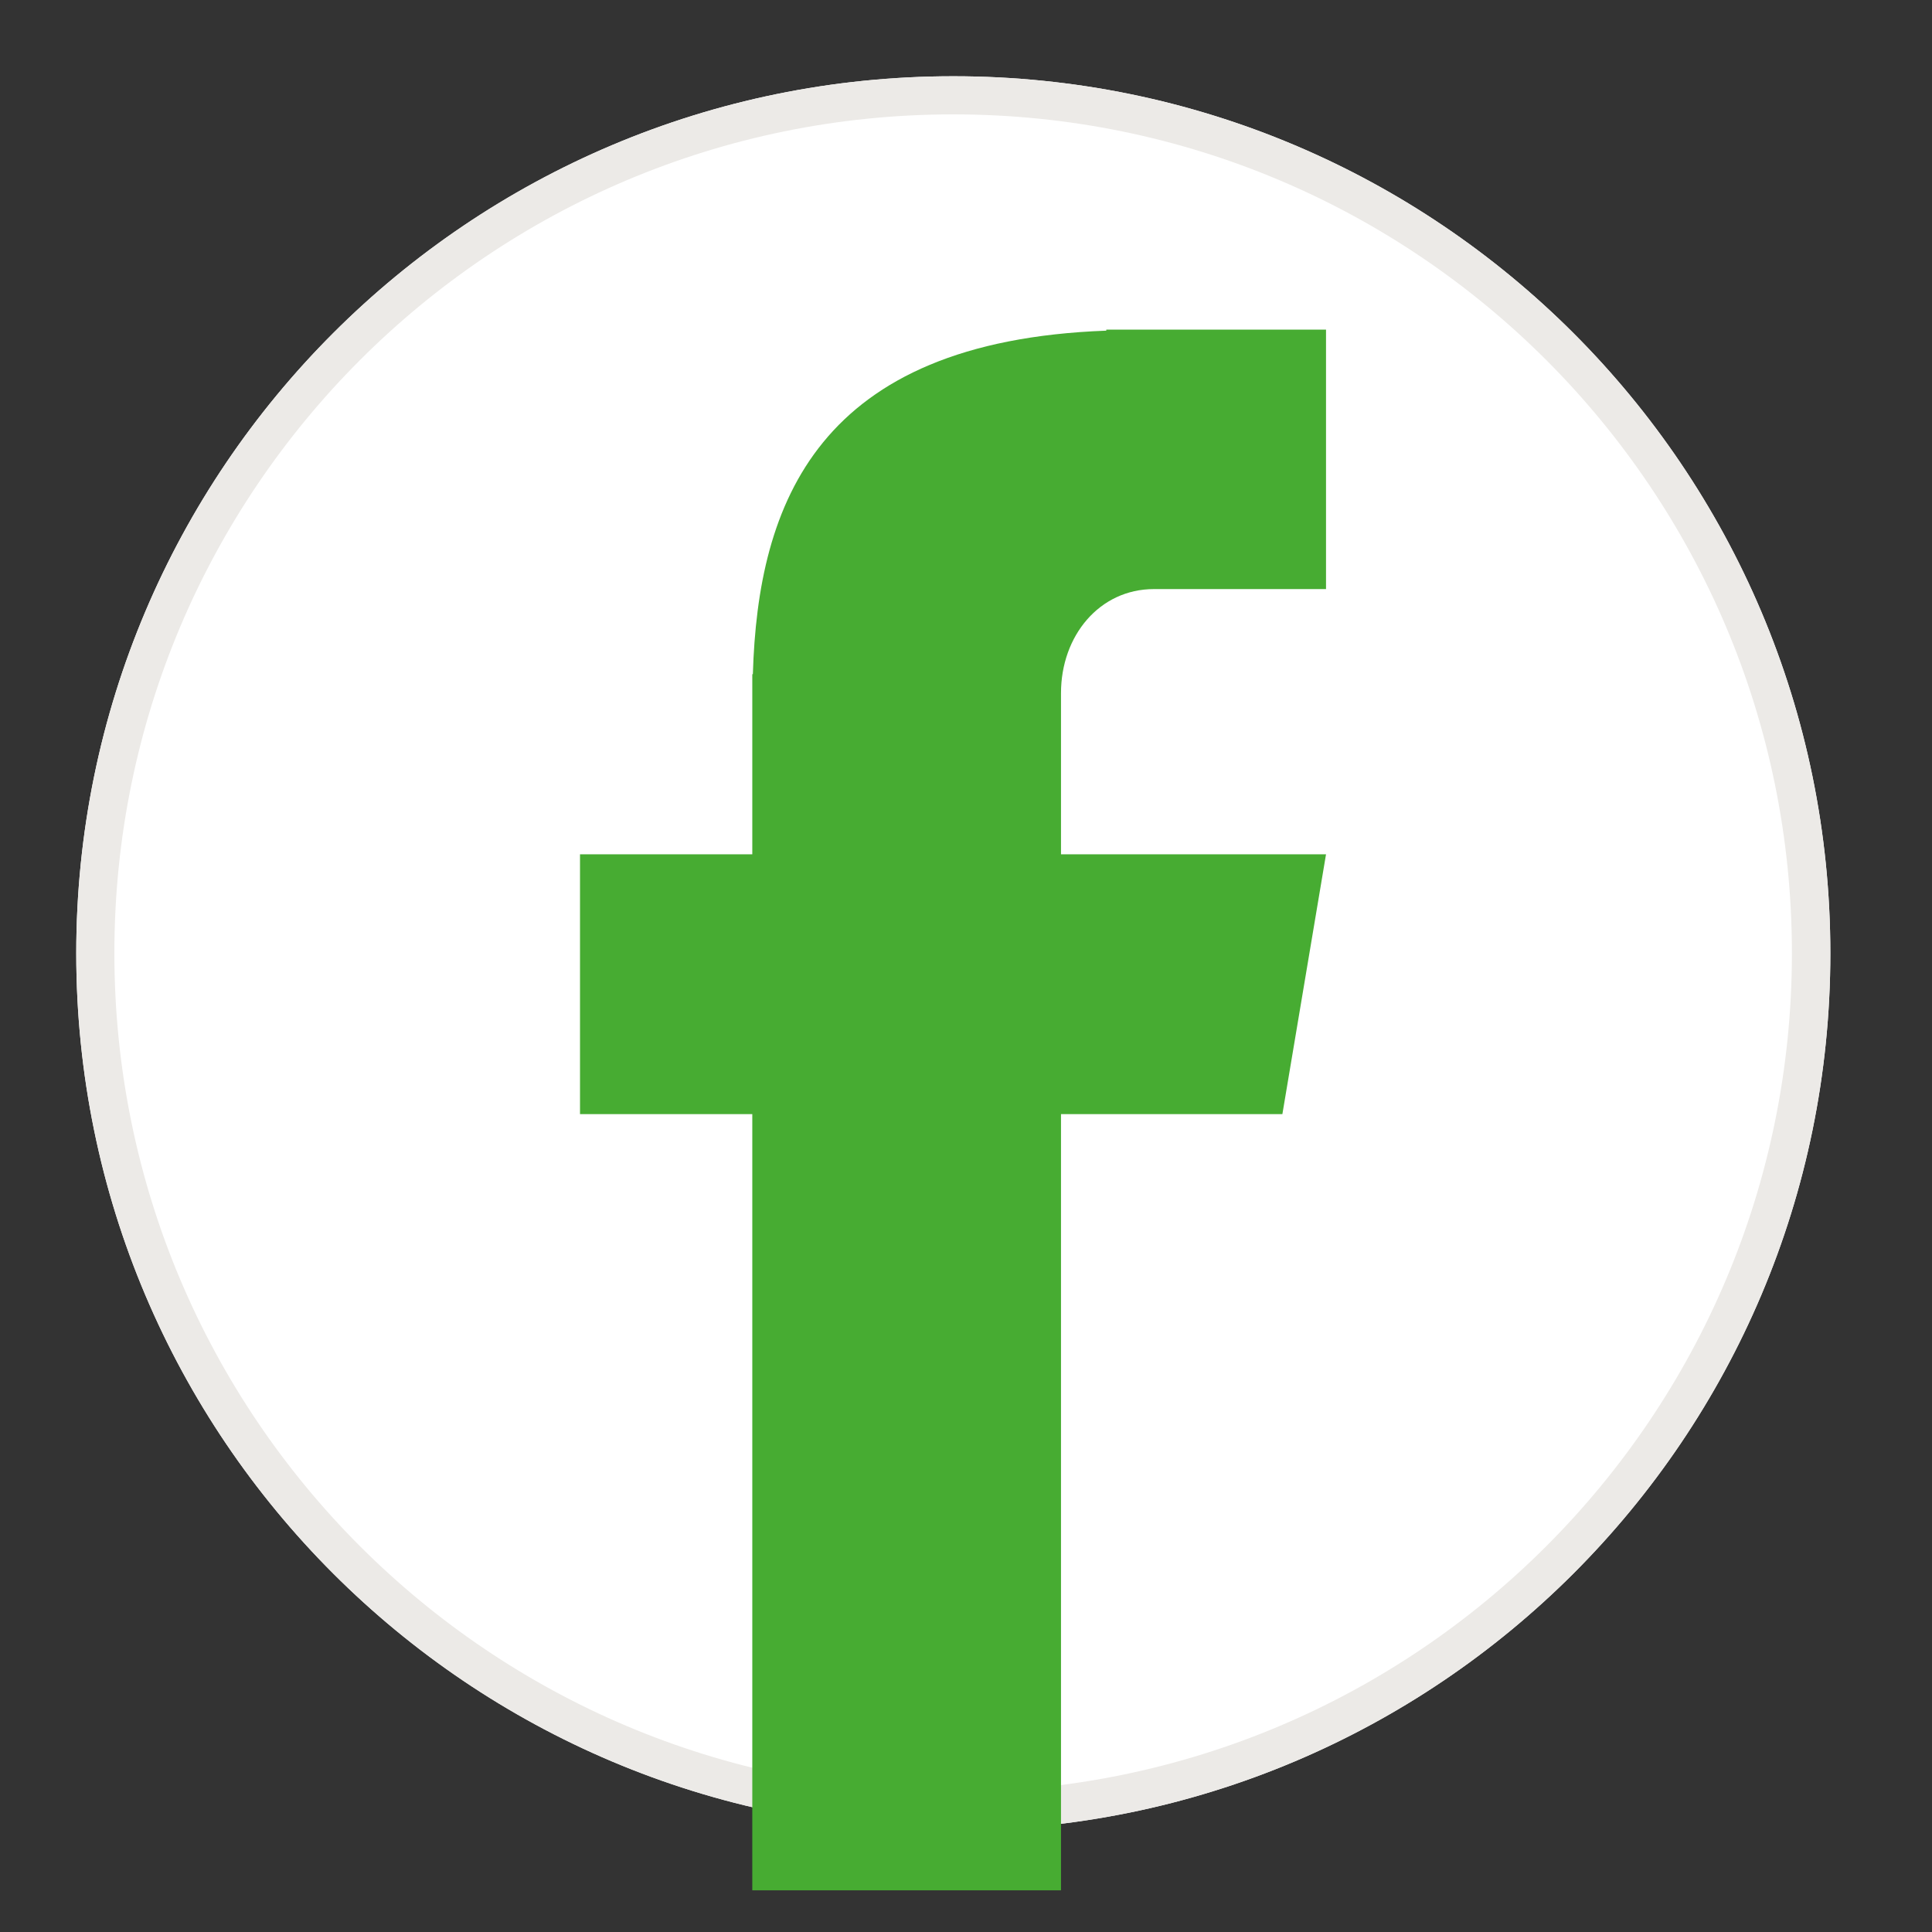
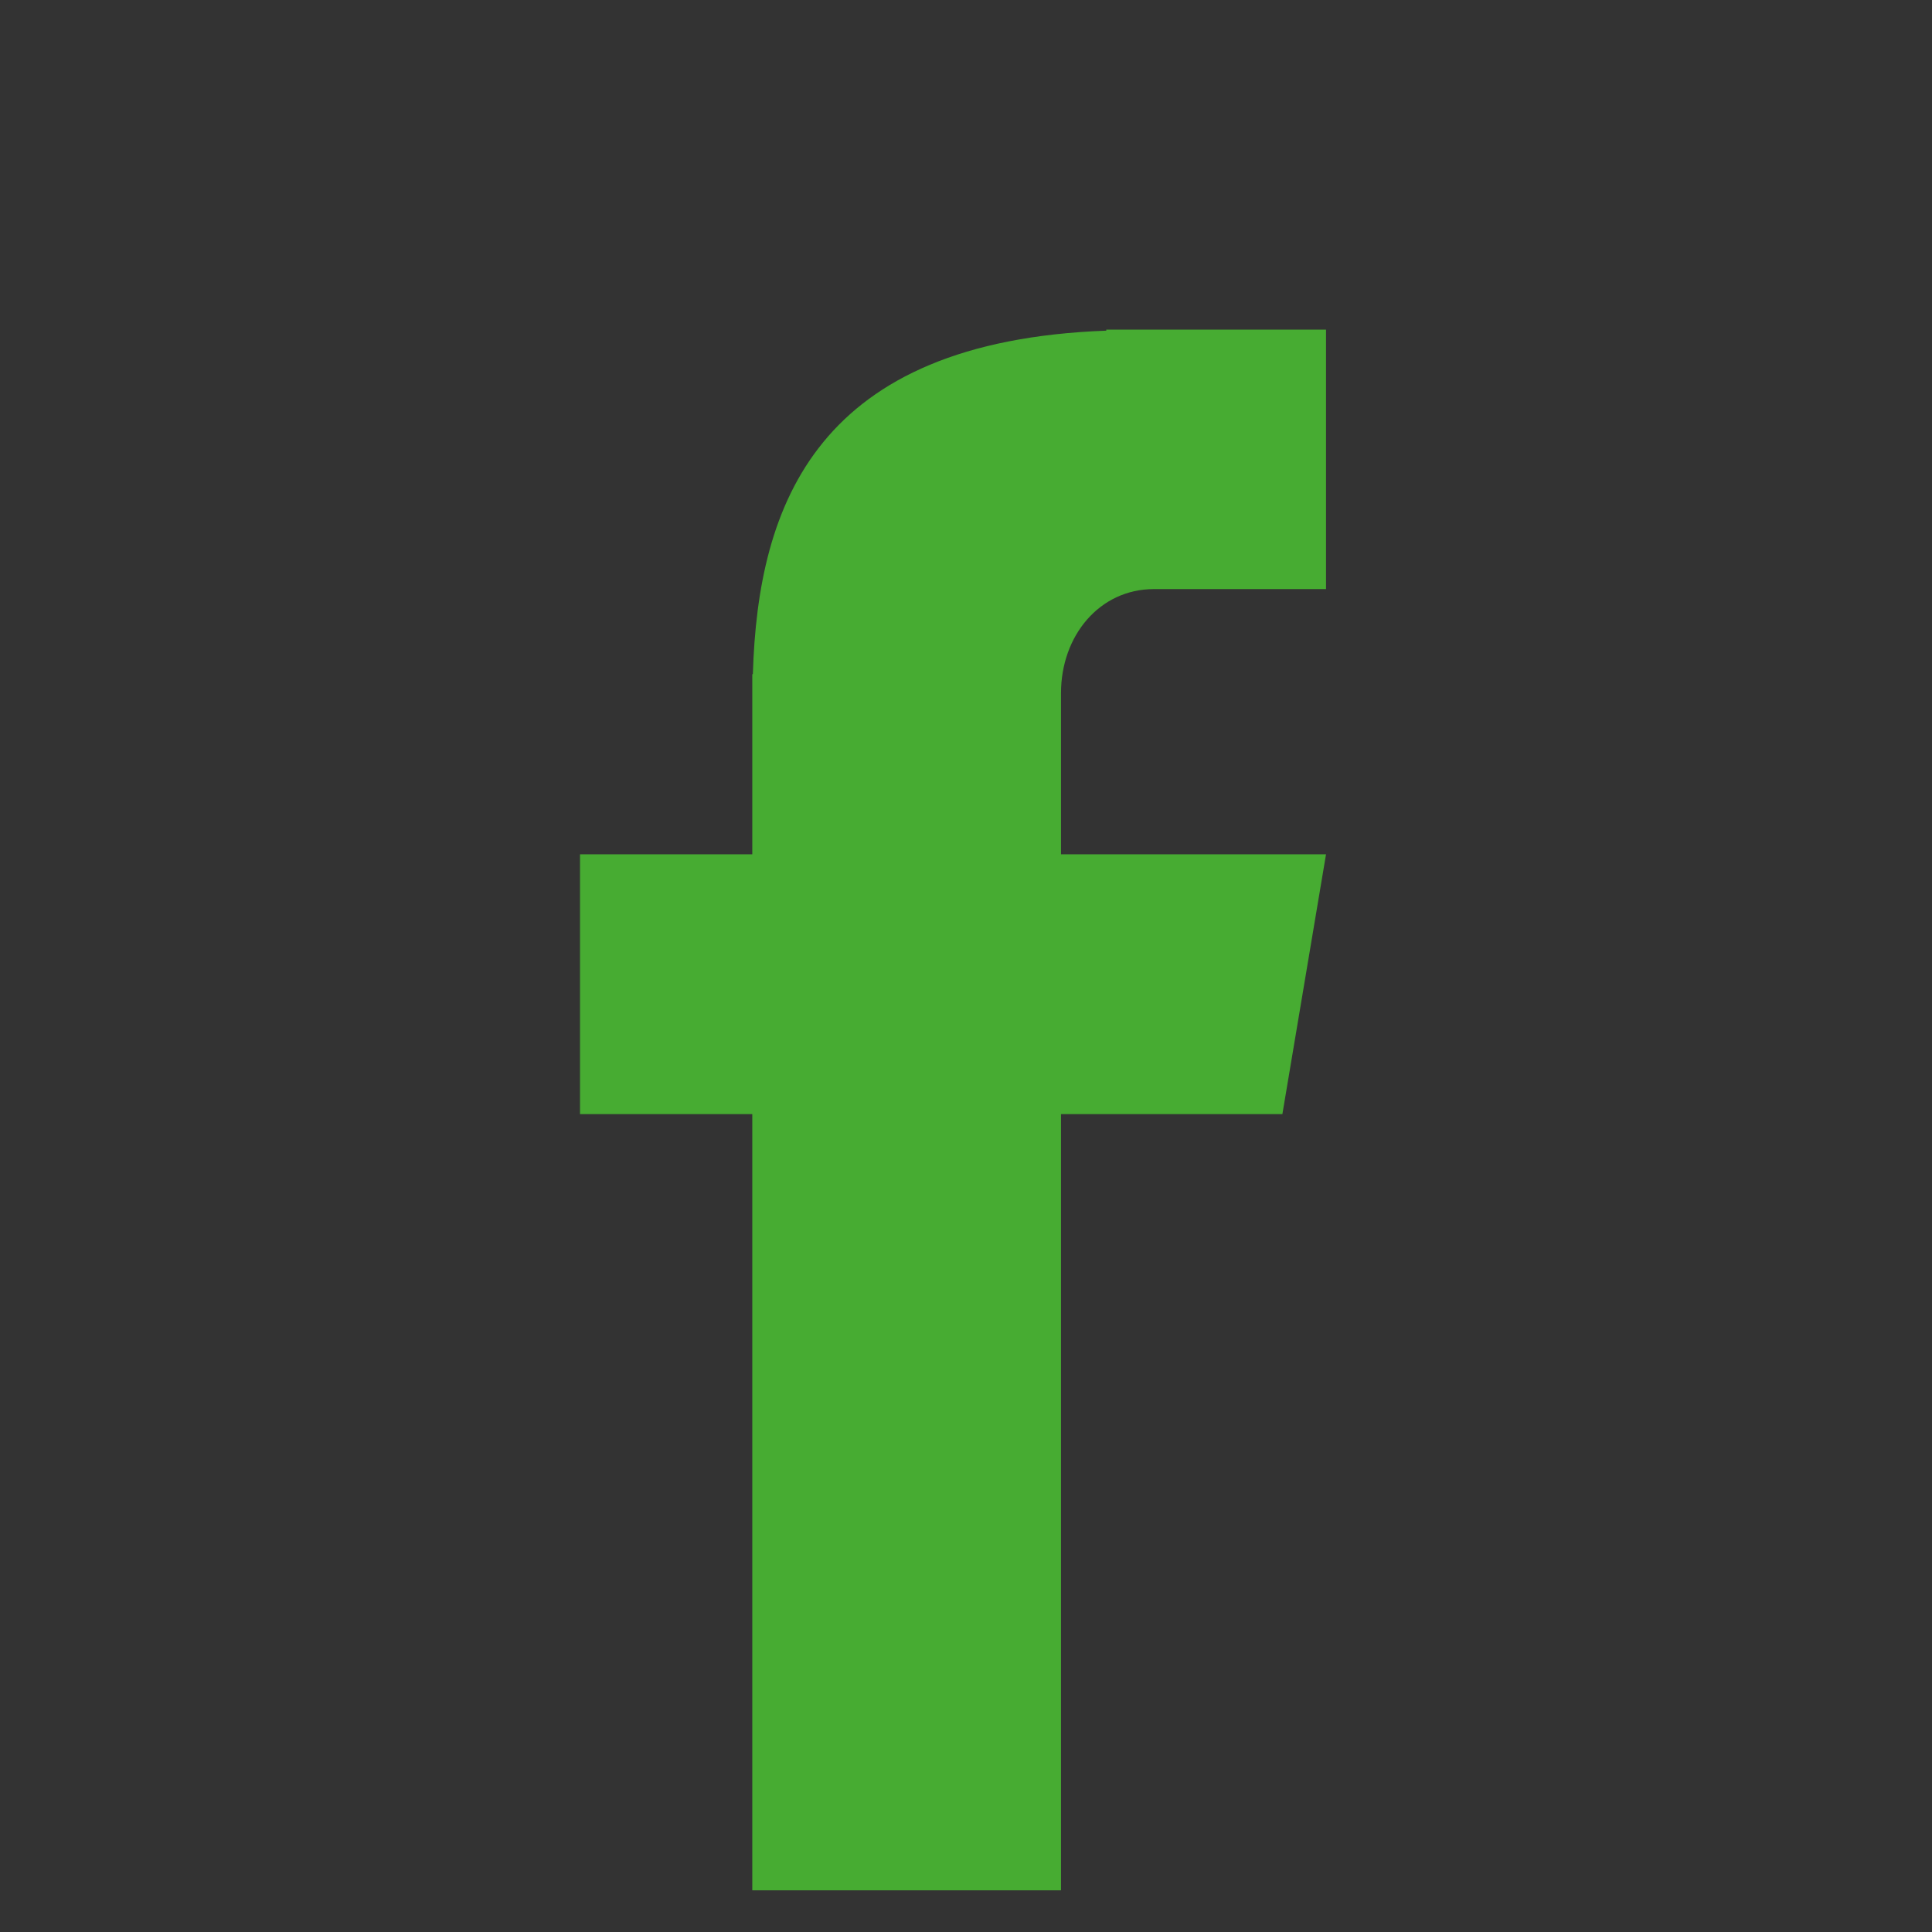
<svg xmlns="http://www.w3.org/2000/svg" width="50" zoomAndPan="magnify" viewBox="0 0 37.5 37.5" height="50" preserveAspectRatio="xMidYMid meet" version="1.0">
  <rect x="0" y="0" width="37.5" height="37.5" fill="#333333" stroke="none" />
  <defs>
    <clipPath id="60b7d3bf7e">
      <path d="M 1.48 1.48 L 35.527 1.48 L 35.527 35.527 L 1.48 35.527 Z M 1.48 1.48 " clip-rule="nonzero" />
    </clipPath>
    <clipPath id="753eec4cca">
-       <path d="M 18.504 1.48 C 9.102 1.48 1.48 9.102 1.48 18.504 C 1.48 27.906 9.102 35.527 18.504 35.527 C 27.906 35.527 35.527 27.906 35.527 18.504 C 35.527 9.102 27.906 1.48 18.504 1.48 Z M 18.504 1.48 " clip-rule="nonzero" />
-     </clipPath>
+       </clipPath>
    <clipPath id="2c06ffc40c">
      <path d="M 11.258 6.344 L 26 6.344 L 26 36.691 L 11.258 36.691 Z M 11.258 6.344 " clip-rule="nonzero" />
    </clipPath>
  </defs>
  <g clip-path="url(#60b7d3bf7e)">
    <g clip-path="url(#753eec4cca)">
-       <path fill="#ffffff" d="M 1.48 1.48 L 35.527 1.48 L 35.527 35.527 L 1.48 35.527 Z M 1.48 1.48 " fill-opacity="1" fill-rule="nonzero" />
-       <path stroke-linecap="butt" transform="matrix(0.74, 0, 0, 0.74, 1.48, 1.48)" fill="none" stroke-linejoin="miter" d="M 23.001 0 C 10.297 0 0 10.297 0 23.001 C 0 35.704 10.297 46.001 23.001 46.001 C 35.704 46.001 46.001 35.704 46.001 23.001 C 46.001 10.297 35.704 0 23.001 0 Z M 23.001 0 " stroke="#eceae7" stroke-width="2" stroke-opacity="1" stroke-miterlimit="4" />
-     </g>
+       </g>
  </g>
  <g clip-path="url(#2c06ffc40c)">
    <path fill="#47ac32" d="M 22.398 11.434 L 25.738 11.434 L 25.738 6.398 L 21.473 6.398 L 21.473 6.418 C 15.867 6.625 14.711 9.766 14.613 13.086 L 14.602 13.086 L 14.602 16.582 L 11.258 16.582 L 11.258 21.625 L 14.602 21.625 L 14.602 36.949 L 20.594 36.949 L 20.594 21.625 L 24.891 21.625 L 25.738 16.582 L 20.594 16.582 L 20.594 13.453 C 20.594 12.34 21.34 11.434 22.398 11.434 Z M 22.398 11.434 " fill-opacity="1" fill-rule="nonzero" />
  </g>
</svg>